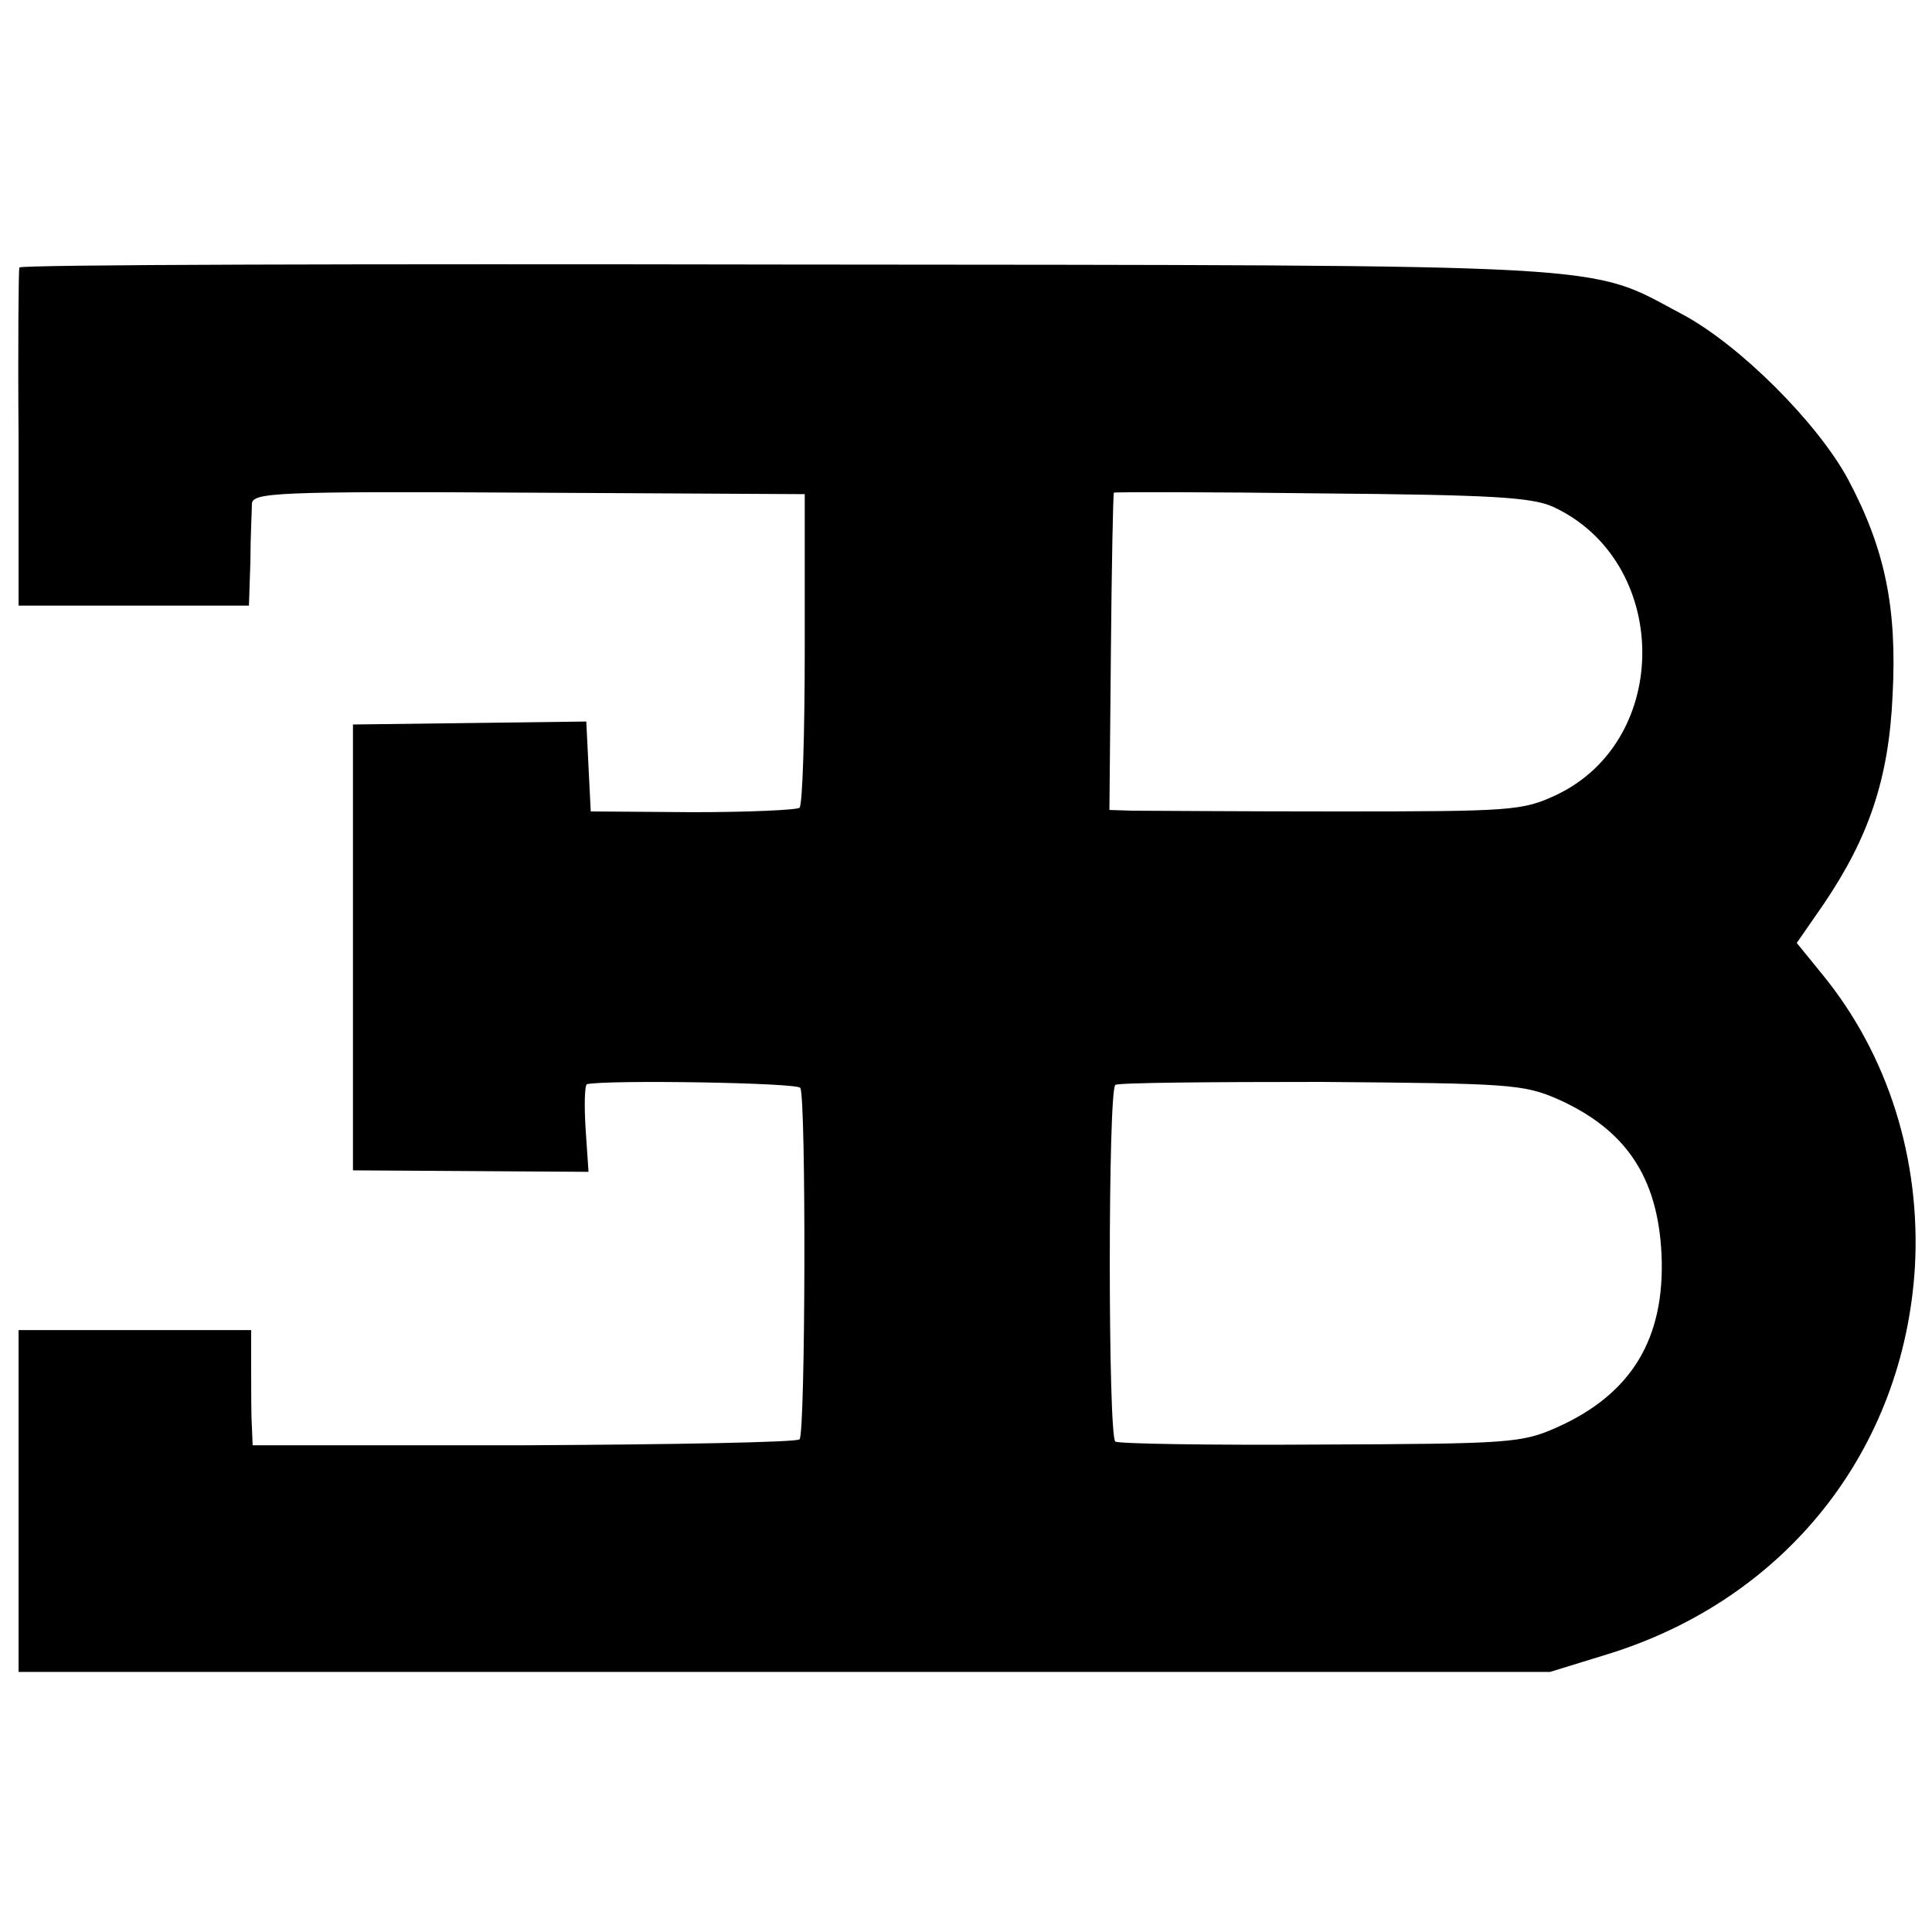
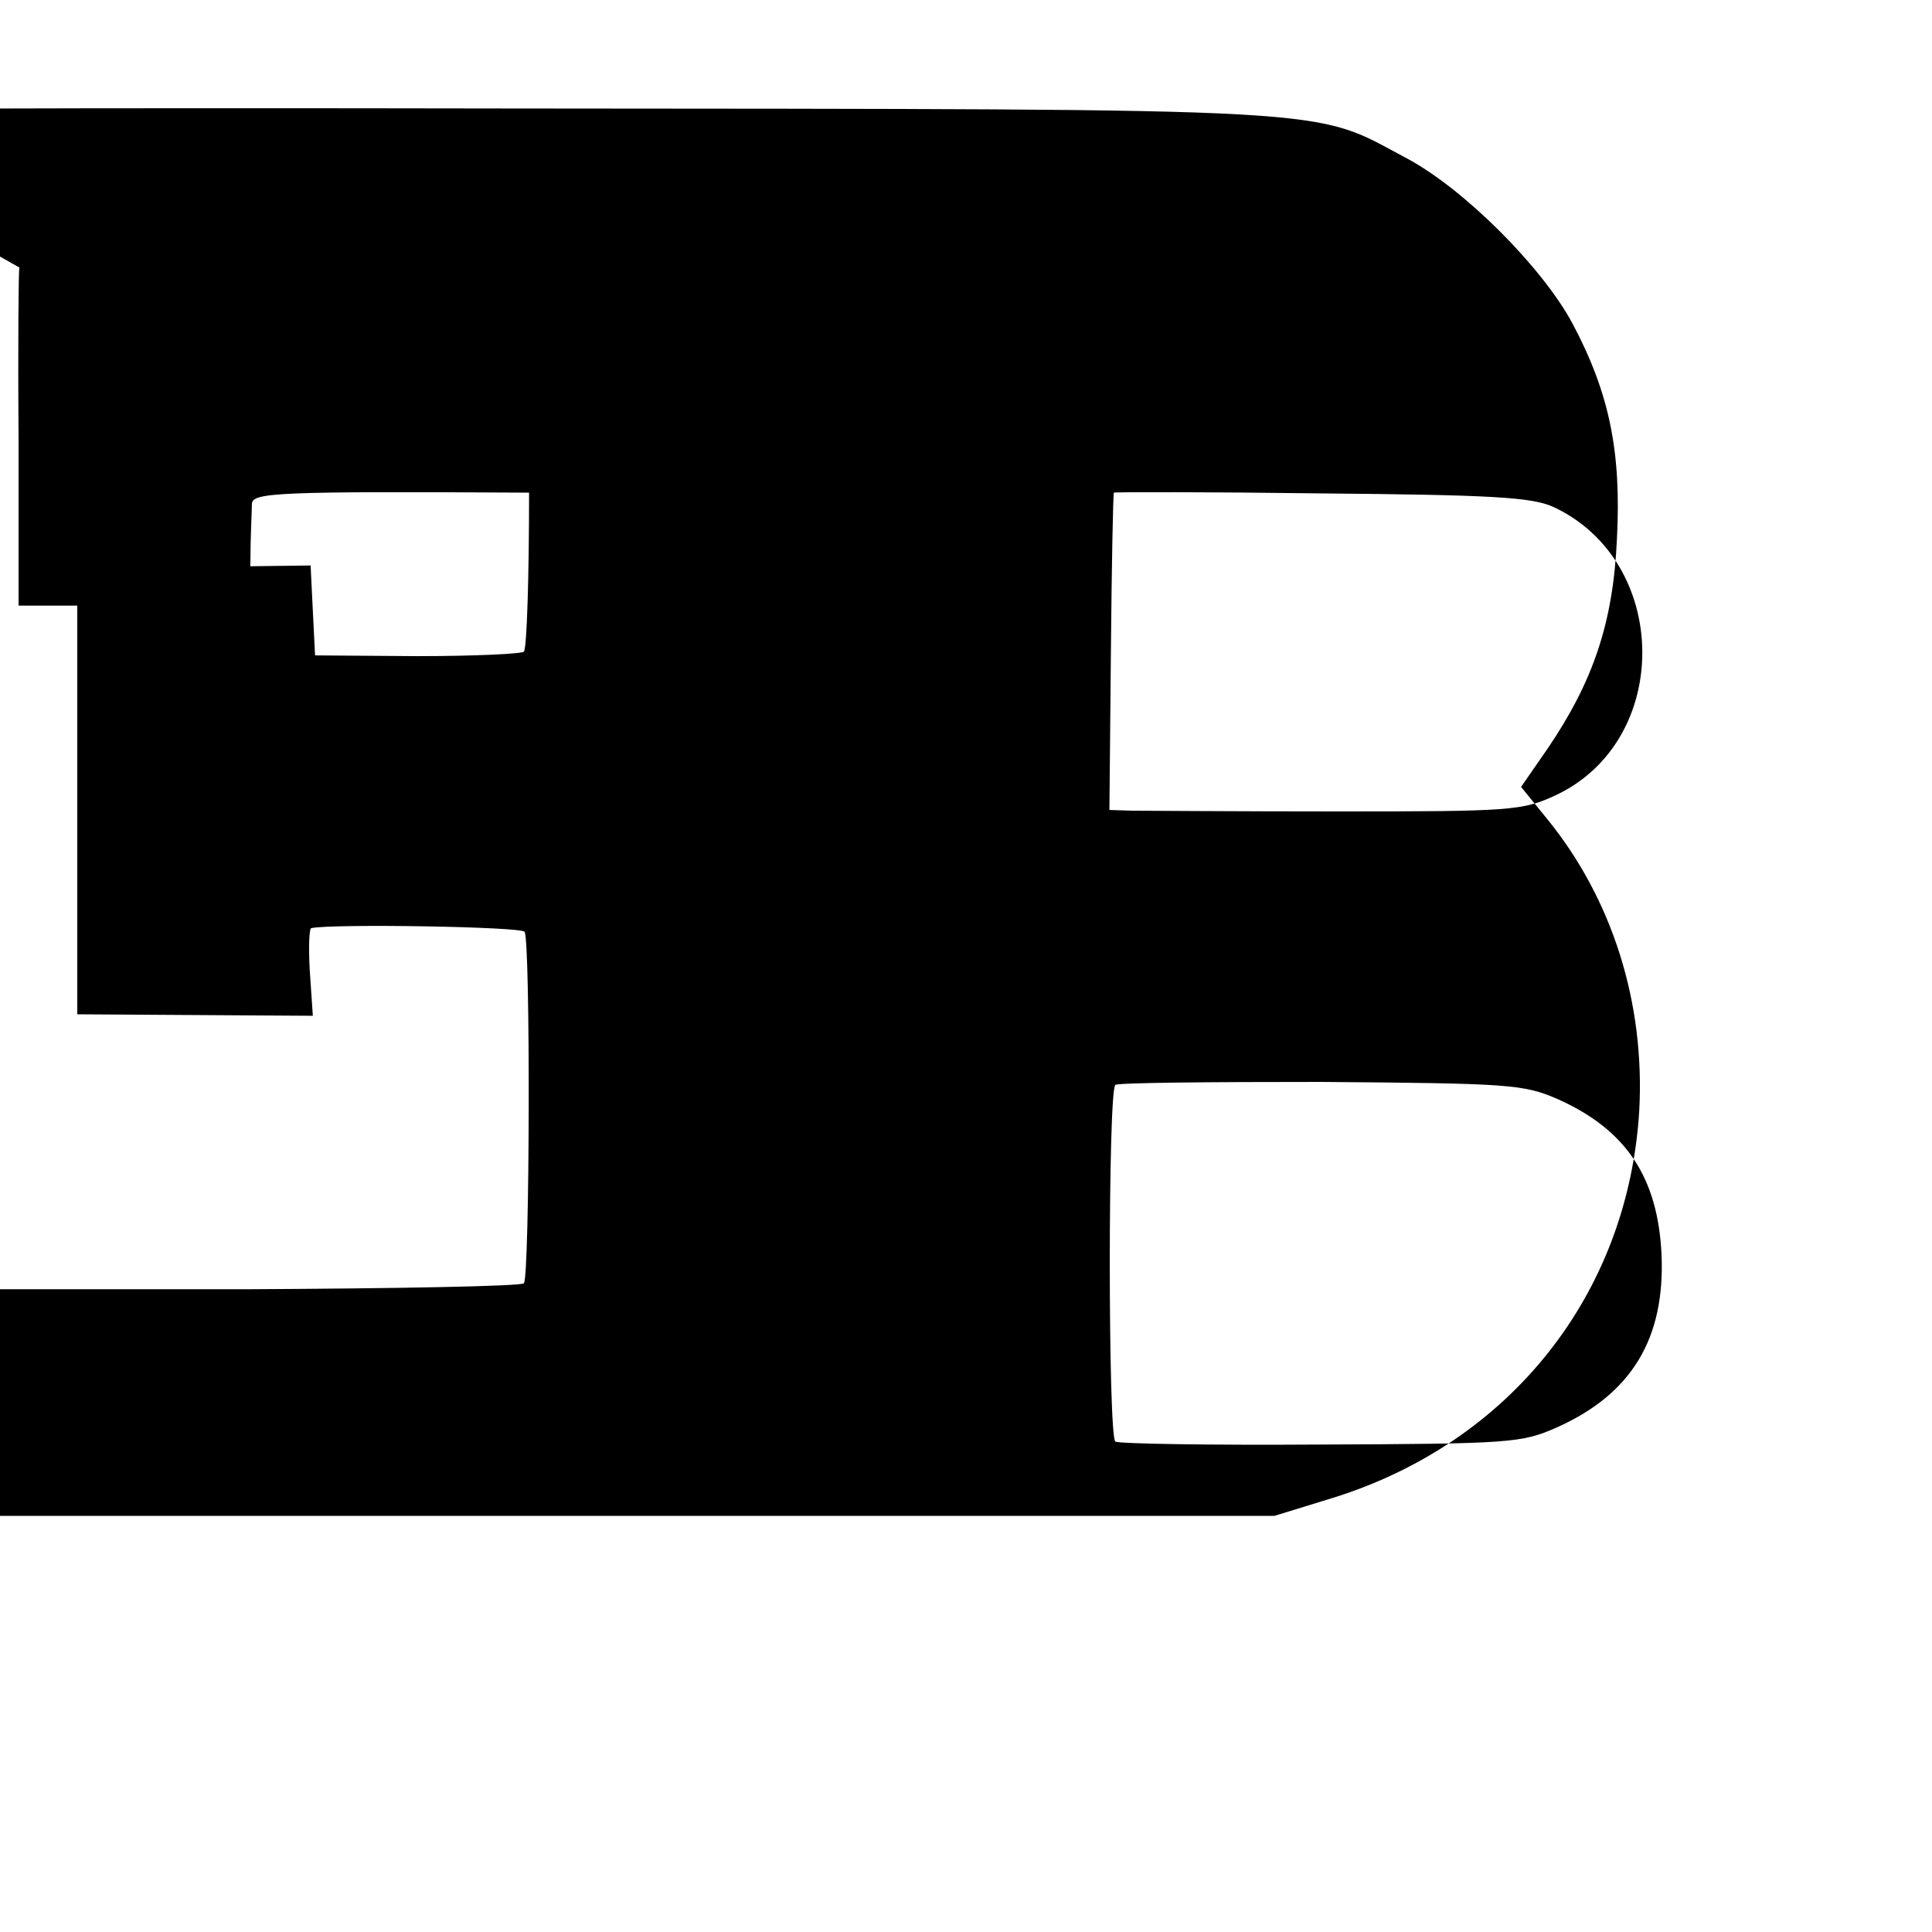
<svg xmlns="http://www.w3.org/2000/svg" version="1.0" width="260pt" height="260pt" viewBox="0 0 260 260" preserveAspectRatio="xMidYMid meet">
  <g transform="translate(0,260) scale(0.1,-0.1)" fill="#000000" stroke="none">
-     <path d="M26 2240 c-1 -3 -2 -106 -1 -230 l0 -225 155 0 155 0 2 60 c0 33 2 68 2 77 1 15 31 17 373 15 l371 -2 0 -208 c0 -114 -3 -210 -7 -214 -3 -3 -68 -6 -143 -6 l-138 1 -3 60 -3 61 -157 -2 -157 -2 0 -300 0 -300 158 -1 159 -1 -4 59 c-2 32 -1 59 2 59 29 6 283 2 287 -5 8 -13 7 -465 -1 -473 -4 -4 -171 -7 -372 -8 l-364 0 -1 25 c-1 14 -1 49 -1 78 l0 52 -157 0 -156 0 0 -230 0 -230 1031 0 1030 0 78 24 c239 74 398 274 413 521 8 145 -36 285 -124 393 l-35 43 36 52 c61 90 88 169 93 282 6 117 -10 196 -60 290 -41 76 -146 181 -223 222 -130 69 -68 66 -1207 67 -566 1 -1029 0 -1031 -4z m2064 -322 c158 -73 161 -314 4 -388 -45 -21 -60 -22 -293 -22 -135 0 -260 1 -277 1 l-31 1 2 213 c1 116 3 213 4 214 0 1 126 1 279 -1 228 -2 283 -5 312 -18z m6 -797 c92 -41 135 -105 140 -209 5 -113 -40 -188 -141 -233 -47 -21 -64 -22 -318 -23 -148 -1 -272 1 -276 4 -10 7 -10 473 0 480 4 3 128 4 277 4 252 -2 272 -3 318 -23z" />
+     <path d="M26 2240 c-1 -3 -2 -106 -1 -230 l0 -225 155 0 155 0 2 60 c0 33 2 68 2 77 1 15 31 17 373 15 c0 -114 -3 -210 -7 -214 -3 -3 -68 -6 -143 -6 l-138 1 -3 60 -3 61 -157 -2 -157 -2 0 -300 0 -300 158 -1 159 -1 -4 59 c-2 32 -1 59 2 59 29 6 283 2 287 -5 8 -13 7 -465 -1 -473 -4 -4 -171 -7 -372 -8 l-364 0 -1 25 c-1 14 -1 49 -1 78 l0 52 -157 0 -156 0 0 -230 0 -230 1031 0 1030 0 78 24 c239 74 398 274 413 521 8 145 -36 285 -124 393 l-35 43 36 52 c61 90 88 169 93 282 6 117 -10 196 -60 290 -41 76 -146 181 -223 222 -130 69 -68 66 -1207 67 -566 1 -1029 0 -1031 -4z m2064 -322 c158 -73 161 -314 4 -388 -45 -21 -60 -22 -293 -22 -135 0 -260 1 -277 1 l-31 1 2 213 c1 116 3 213 4 214 0 1 126 1 279 -1 228 -2 283 -5 312 -18z m6 -797 c92 -41 135 -105 140 -209 5 -113 -40 -188 -141 -233 -47 -21 -64 -22 -318 -23 -148 -1 -272 1 -276 4 -10 7 -10 473 0 480 4 3 128 4 277 4 252 -2 272 -3 318 -23z" />
  </g>
</svg>